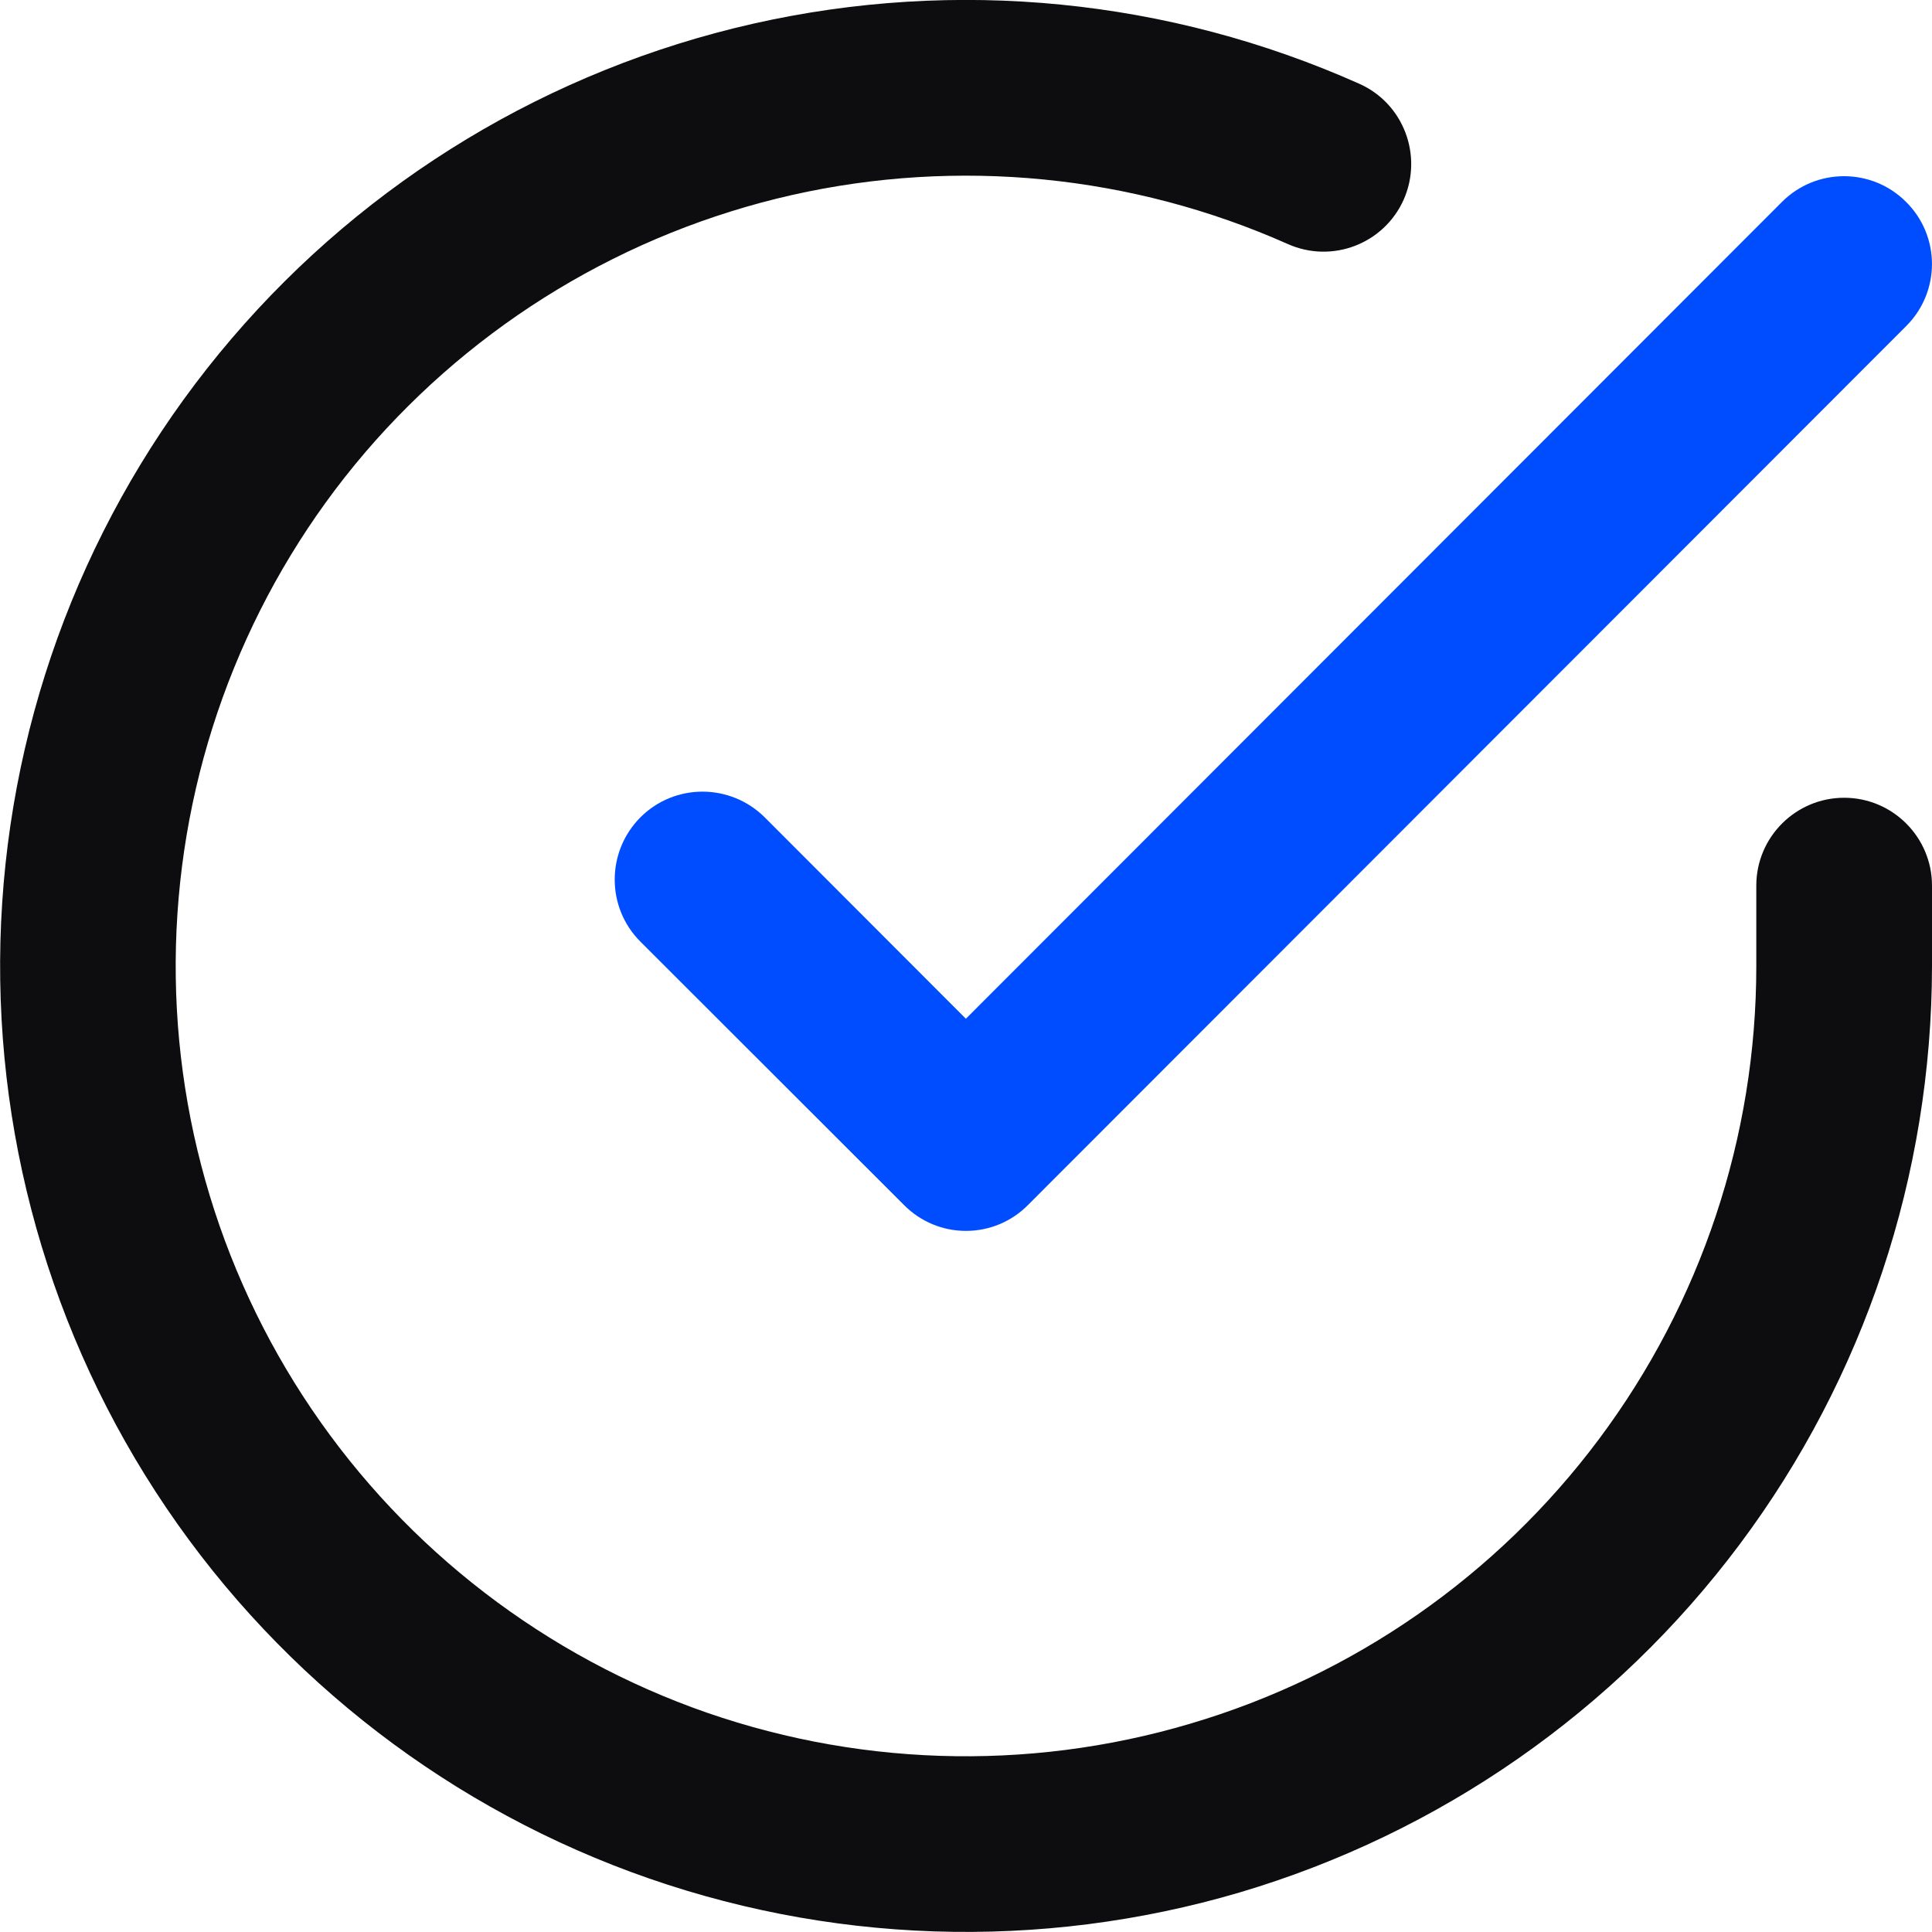
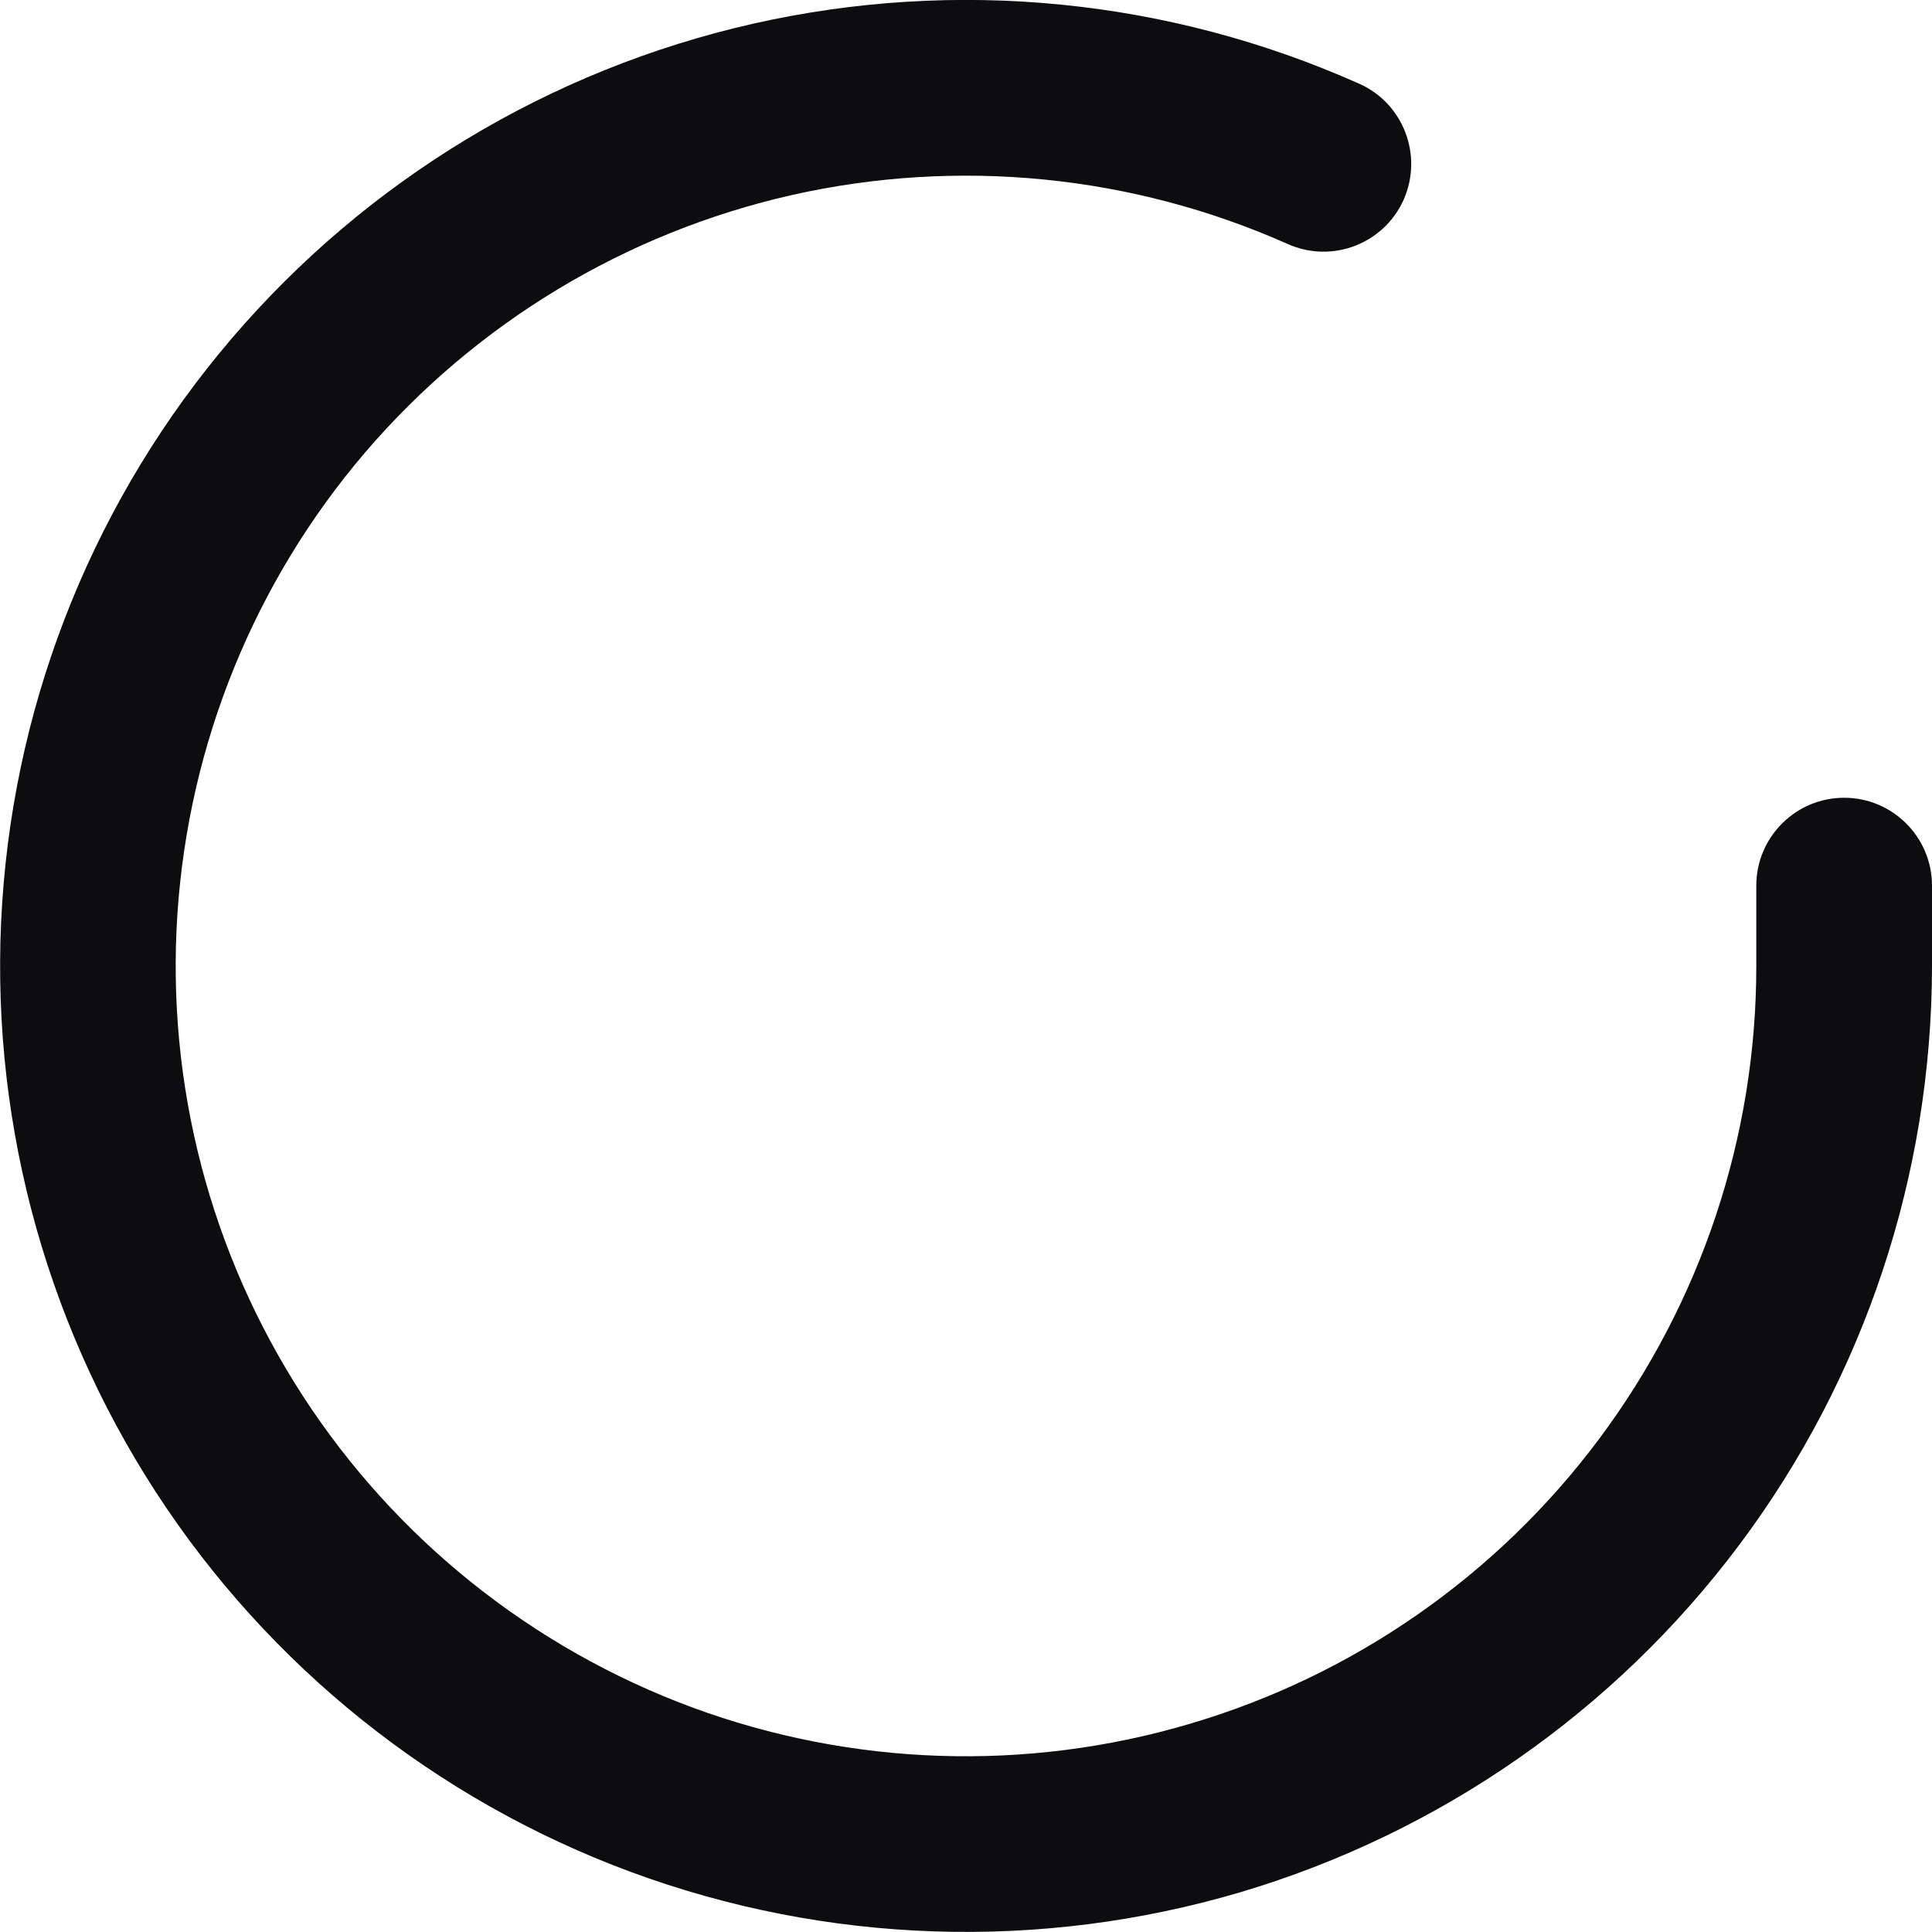
<svg xmlns="http://www.w3.org/2000/svg" xml:space="preserve" width="85px" height="85px" version="1.1" style="shape-rendering:geometricPrecision; text-rendering:geometricPrecision; image-rendering:optimizeQuality; fill-rule:evenodd; clip-rule:evenodd" viewBox="0 0 7.895 7.895">
  <defs>
    <style type="text/css">
   
    .fil1 {fill:#004DFF}
    .fil0 {fill:#0D0D0F}
   
  </style>
  </defs>
  <g id="Layer_x0020_1">
    <g id="_2416453163312">
      <path class="fil0" d="M5.262 0.997c-0.636,-0.283 -1.347,-0.353 -2.026,-0.2 -0.68,0.154 -1.291,0.523 -1.744,1.052 -0.452,0.529 -0.721,1.191 -0.767,1.886 -0.046,0.695 0.134,1.386 0.513,1.97 0.379,0.584 0.937,1.03 1.59,1.272 0.653,0.241 1.367,0.265 2.035,0.067 0.668,-0.197 1.254,-0.605 1.671,-1.163 0.417,-0.558 0.643,-1.235 0.643,-1.932l0 -0.33c0,-0.198 0.161,-0.359 0.359,-0.359 0.198,0 0.359,0.161 0.359,0.359l0 0.33c-0.001,0.852 -0.276,1.68 -0.786,2.362 -0.51,0.682 -1.226,1.18 -2.042,1.422 -0.817,0.241 -1.689,0.212 -2.488,-0.083 -0.798,-0.295 -1.48,-0.84 -1.943,-1.554 -0.463,-0.714 -0.683,-1.559 -0.627,-2.408 0.056,-0.85 0.385,-1.658 0.938,-2.305 0.553,-0.647 1.3,-1.098 2.13,-1.286 0.831,-0.188 1.699,-0.102 2.477,0.245 0.181,0.08 0.262,0.293 0.182,0.474 -0.081,0.181 -0.293,0.262 -0.474,0.181l0 0z" />
-       <path class="fil1" d="M7.789 0.825c0.141,0.14 0.141,0.367 0.001,0.507l-3.589 3.592c-0.067,0.068 -0.158,0.106 -0.254,0.106 -0.095,0 -0.186,-0.038 -0.253,-0.106l-1.077 -1.076c-0.14,-0.14 -0.14,-0.367 0,-0.508 0.14,-0.14 0.367,-0.14 0.508,0l0.822 0.823 3.335 -3.338c0.14,-0.14 0.367,-0.14 0.507,0l0 0z" />
    </g>
  </g>
</svg>